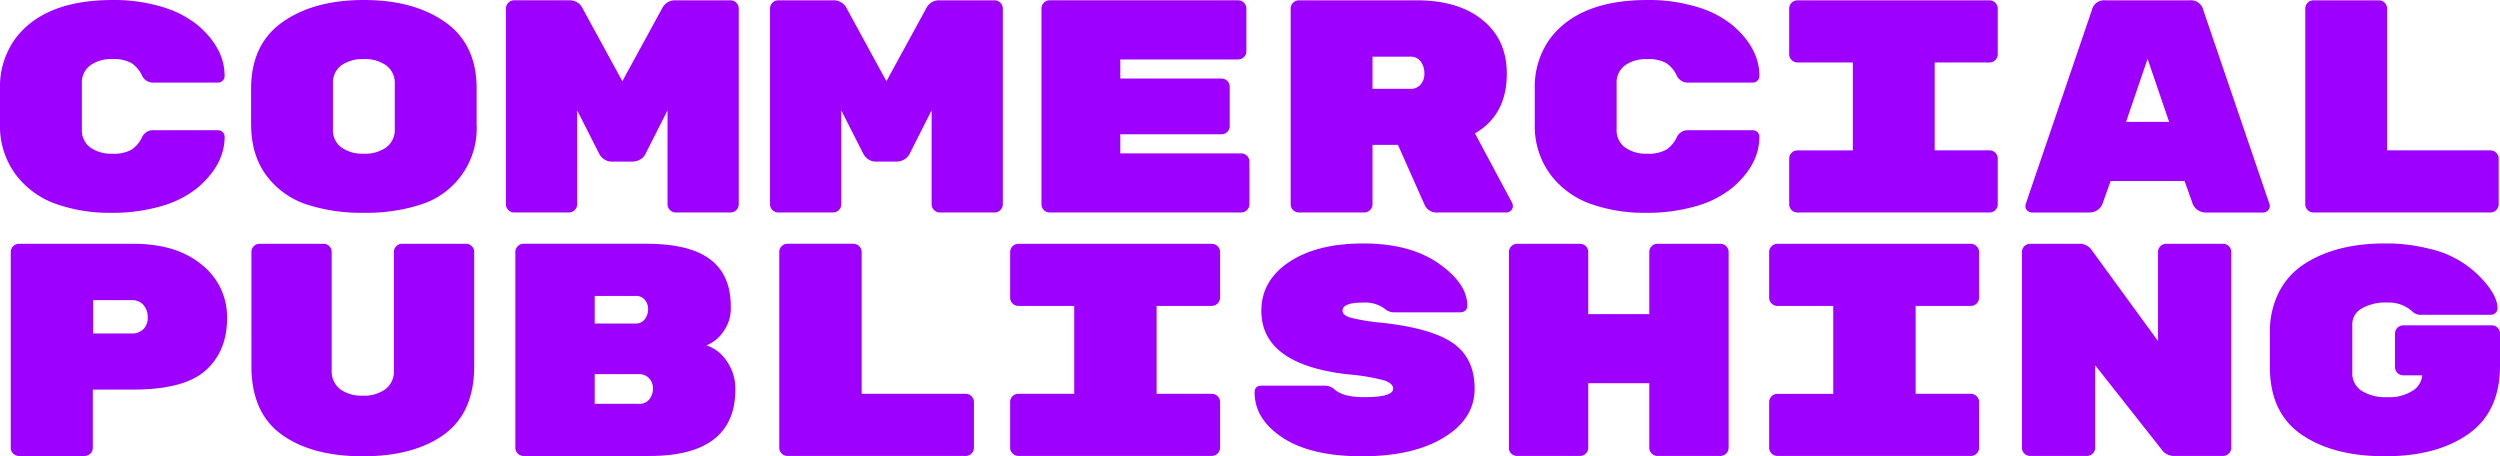
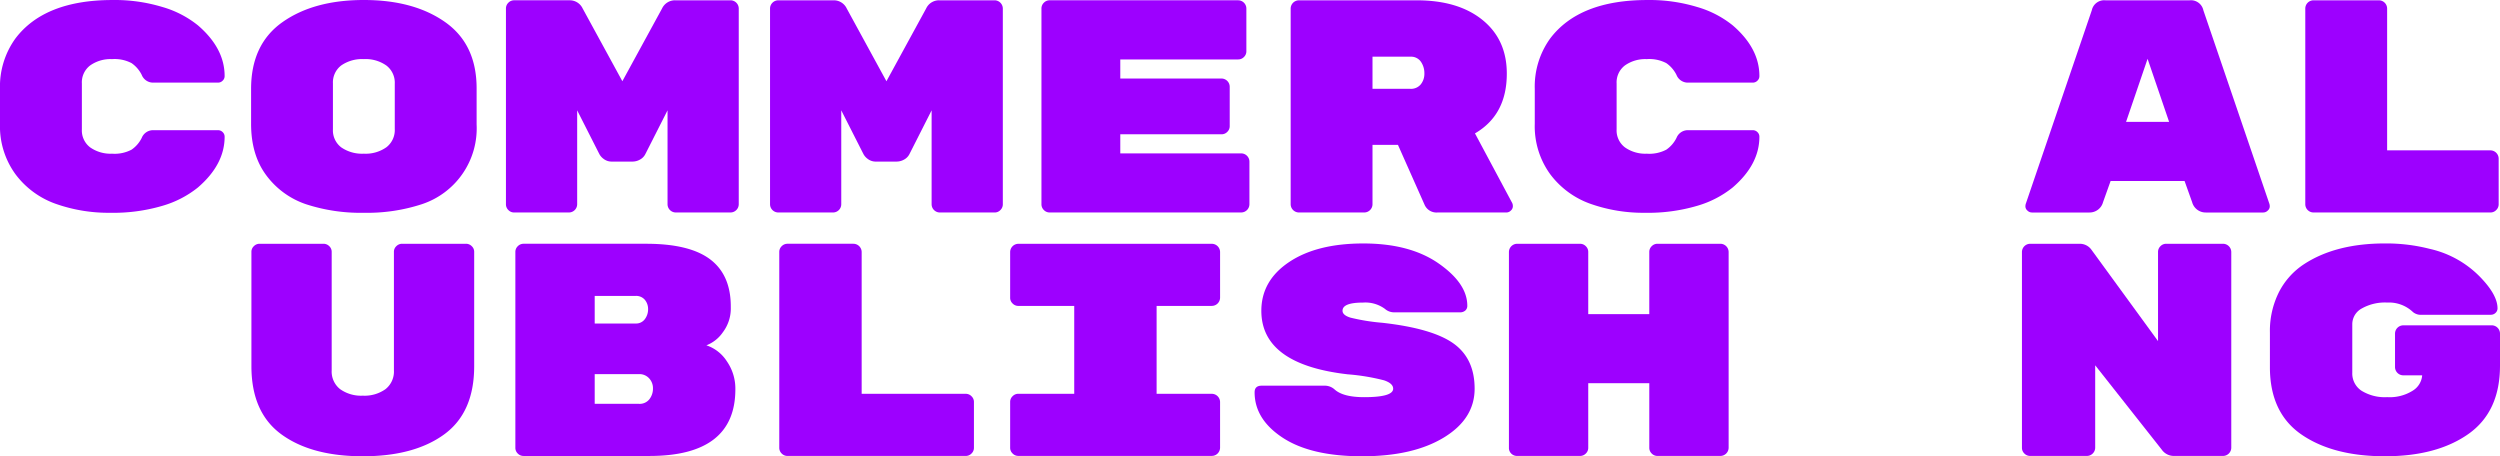
<svg xmlns="http://www.w3.org/2000/svg" width="611.916" height="111.681" viewBox="0 0 611.916 111.681">
  <g transform="translate(-47 -181.778)">
    <g transform="translate(47 181.778)">
      <path d="M54.941,216.748v11.225a5.2,5.2,0,0,0,2.035,4.42,8.642,8.642,0,0,0,5.348,1.542,8.889,8.889,0,0,0,4.781-.986,7.58,7.58,0,0,0,2.486-2.873,2.988,2.988,0,0,1,2.634-1.892H88.257a1.564,1.564,0,0,1,1.145.472,1.528,1.528,0,0,1,.482,1.129q0,6.789-6.53,12.413a24.847,24.847,0,0,1-8.676,4.489A42.44,42.44,0,0,1,61.911,248.4a38.875,38.875,0,0,1-13.388-2.2,21.062,21.062,0,0,1-9.831-7.234A19.933,19.933,0,0,1,34.9,226.627v-8.538a20.092,20.092,0,0,1,3.789-12.37q7.123-9.4,23.813-9.4a40.239,40.239,0,0,1,12.174,1.717,24.755,24.755,0,0,1,8.676,4.489q6.535,5.621,6.53,12.407a1.512,1.512,0,0,1-.482,1.129,1.55,1.55,0,0,1-1.145.477H72.224a2.988,2.988,0,0,1-2.634-1.892,7.64,7.64,0,0,0-2.486-2.878,8.945,8.945,0,0,0-4.781-.98,8.642,8.642,0,0,0-5.348,1.542A5.2,5.2,0,0,0,54.941,216.748Z" transform="translate(-34.902 -196.317)" fill="#9d00ff" />
      <path d="M101.7,217.946v8.824a19.554,19.554,0,0,1-13.43,19.536A43.035,43.035,0,0,1,74.1,248.4a43.057,43.057,0,0,1-14.172-2.1,20.09,20.09,0,0,1-9.72-7.086q-3.713-4.993-3.71-12.593v-8.538q0-10.923,7.68-16.345T74.1,196.317q12.243,0,19.923,5.427T101.7,217.946Zm-35.17-1.2v11.225a5.217,5.217,0,0,0,2.04,4.42,8.959,8.959,0,0,0,5.528,1.542,8.787,8.787,0,0,0,5.528-1.579,5.307,5.307,0,0,0,2.04-4.457V216.817a5.29,5.29,0,0,0-2.04-4.452,8.786,8.786,0,0,0-5.528-1.579,8.959,8.959,0,0,0-5.528,1.542A5.217,5.217,0,0,0,66.532,216.748Z" transform="translate(14.96 -196.317)" fill="#9d00ff" />
      <path d="M99.671,196.331H113.25a2.027,2.027,0,0,1,2,2v47.933a2.027,2.027,0,0,1-2,2H99.82a2.027,2.027,0,0,1-2-2v-23L92.4,233.95a3.123,3.123,0,0,1-1.336,1.373,3.69,3.69,0,0,1-1.781.482H84.238a3.184,3.184,0,0,1-2.078-.668,3.516,3.516,0,0,1-1.039-1.187L75.7,223.265v23a2.027,2.027,0,0,1-2,2H60.271a1.919,1.919,0,0,1-1.41-.594,1.949,1.949,0,0,1-.594-1.41V198.334a1.94,1.94,0,0,1,.594-1.41,1.919,1.919,0,0,1,1.41-.594H73.85a3.481,3.481,0,0,1,3.191,2l9.72,17.808,9.72-17.808A3.487,3.487,0,0,1,99.671,196.331Z" transform="translate(65.571 -196.257)" fill="#9d00ff" />
      <path d="M111.867,196.331h13.578a2.037,2.037,0,0,1,2,2v47.933a1.933,1.933,0,0,1-.6,1.41,1.908,1.908,0,0,1-1.4.594h-13.43a2.027,2.027,0,0,1-2-2v-23L104.6,233.95a3.123,3.123,0,0,1-1.336,1.373,3.71,3.71,0,0,1-1.786.482h-5.04a3.164,3.164,0,0,1-2.078-.668,3.517,3.517,0,0,1-1.039-1.187L87.9,223.265v23a2.018,2.018,0,0,1-2,2H72.467a2.027,2.027,0,0,1-2-2V198.334a2.027,2.027,0,0,1,2-2H86.046a3.487,3.487,0,0,1,3.191,2l9.72,17.808,9.72-17.808A3.476,3.476,0,0,1,111.867,196.331Z" transform="translate(118.013 -196.257)" fill="#9d00ff" />
      <path d="M102.292,233.8H131.9a2.027,2.027,0,0,1,2,2v10.462a2.027,2.027,0,0,1-2,2H85a1.919,1.919,0,0,1-1.41-.594,1.949,1.949,0,0,1-.594-1.41V198.334a1.94,1.94,0,0,1,.594-1.41,1.919,1.919,0,0,1,1.41-.594h46.152a2.027,2.027,0,0,1,2,2V208.8a1.919,1.919,0,0,1-.594,1.41,1.94,1.94,0,0,1-1.41.594H102.292v4.674h24.783a2.027,2.027,0,0,1,2,2v9.646a1.919,1.919,0,0,1-.594,1.41,1.939,1.939,0,0,1-1.41.594H102.292Z" transform="translate(171.917 -196.257)" fill="#9d00ff" />
      <path d="M148.748,245.97a1.825,1.825,0,0,1,.148.816,1.409,1.409,0,0,1-.482,1,1.558,1.558,0,0,1-1.15.482H130.42a3.173,3.173,0,0,1-3.116-1.855l-6.53-14.691h-6.233v14.543a2.027,2.027,0,0,1-2,2H96.511a2.037,2.037,0,0,1-2-2V198.334a2.037,2.037,0,0,1,2-2h28.864q10.168,0,16.107,4.823t5.931,13.133q0,10.088-7.791,14.617Zm-34.206-35.838V218h9.275a3.091,3.091,0,0,0,2.523-1.076,4.109,4.109,0,0,0,.9-2.708,4.891,4.891,0,0,0-.859-2.857,2.91,2.91,0,0,0-2.56-1.224Z" transform="translate(221.401 -196.257)" fill="#9d00ff" />
      <path d="M125.816,216.748v11.225a5.2,5.2,0,0,0,2.04,4.42,8.636,8.636,0,0,0,5.342,1.542,8.9,8.9,0,0,0,4.786-.986,7.579,7.579,0,0,0,2.486-2.873,2.988,2.988,0,0,1,2.634-1.892h16.032a1.564,1.564,0,0,1,1.145.472,1.528,1.528,0,0,1,.482,1.129q0,6.789-6.53,12.413a24.847,24.847,0,0,1-8.676,4.489A42.44,42.44,0,0,1,132.79,248.4a38.905,38.905,0,0,1-13.393-2.2,21.115,21.115,0,0,1-9.831-7.234,19.93,19.93,0,0,1-3.784-12.338v-8.538a20.089,20.089,0,0,1,3.784-12.37q7.123-9.4,23.818-9.4a40.239,40.239,0,0,1,12.174,1.717,24.755,24.755,0,0,1,8.676,4.489q6.535,5.621,6.53,12.407a1.512,1.512,0,0,1-.482,1.129,1.55,1.55,0,0,1-1.145.477H143.1a2.988,2.988,0,0,1-2.634-1.892,7.64,7.64,0,0,0-2.486-2.878,8.954,8.954,0,0,0-4.786-.98,8.637,8.637,0,0,0-5.342,1.542A5.2,5.2,0,0,0,125.816,216.748Z" transform="translate(269.878 -196.317)" fill="#9d00ff" />
-       <path d="M166.577,211.542h-13.43V233.06h13.43a1.919,1.919,0,0,1,1.41.594,1.94,1.94,0,0,1,.594,1.41v11.2a1.949,1.949,0,0,1-.594,1.41,1.919,1.919,0,0,1-1.41.594H119.534a2.027,2.027,0,0,1-2-2v-11.2a2.027,2.027,0,0,1,2-2h13.579V211.542H119.534a2.027,2.027,0,0,1-2-2v-11.2a2.027,2.027,0,0,1,2-2h47.042a1.919,1.919,0,0,1,1.41.594,1.94,1.94,0,0,1,.594,1.41v11.2a1.94,1.94,0,0,1-.594,1.41A1.919,1.919,0,0,1,166.577,211.542Z" transform="translate(320.398 -196.257)" fill="#9d00ff" />
      <path d="M144.1,248.271H130.073a1.566,1.566,0,0,1-1.15-.482,1.381,1.381,0,0,1-.482-.927,2.31,2.31,0,0,1,.074-.668l16.175-47.413a3.107,3.107,0,0,1,3.339-2.449h20.627A3.107,3.107,0,0,1,172,198.78l16.175,47.413a2.14,2.14,0,0,1,.074.668,1.359,1.359,0,0,1-.482.927,1.558,1.558,0,0,1-1.15.482H172.59a3.419,3.419,0,0,1-3.339-2.523l-1.855-5.194h-18.1l-1.855,5.194A3.41,3.41,0,0,1,144.1,248.271Zm19.514-22.186-5.268-15.433-5.268,15.433Z" transform="translate(367.311 -196.257)" fill="#9d00ff" />
      <path d="M161.4,233.06h25.3a2.037,2.037,0,0,1,2,2v11.2a1.933,1.933,0,0,1-.6,1.41,1.908,1.908,0,0,1-1.4.594H143.369a2.018,2.018,0,0,1-2-2V198.334a2.018,2.018,0,0,1,2-2h16.022a2.027,2.027,0,0,1,2.009,2Z" transform="translate(422.888 -196.257)" fill="#9d00ff" />
      <g transform="translate(2.629 59.593)">
-         <path d="M37.412,207.575H65.348q10.605,0,16.8,5.12a16.268,16.268,0,0,1,6.2,13.133q0,8.013-5.226,12.725t-17.776,4.712H55.485v14.246a1.919,1.919,0,0,1-.594,1.41,1.943,1.943,0,0,1-1.42.594H37.412A1.931,1.931,0,0,1,36,258.921a1.9,1.9,0,0,1-.6-1.41V209.578a2.036,2.036,0,0,1,2.014-2Zm18.152,13.8v8.162h9.482a3.885,3.885,0,0,0,2.8-1.039,3.821,3.821,0,0,0,1.081-2.894,4.446,4.446,0,0,0-1.044-3.042,3.6,3.6,0,0,0-2.841-1.187Z" transform="translate(-35.398 -207.501)" fill="#9d00ff" />
        <path d="M93.683,254.241q-7.362,5.35-19.907,5.348t-19.9-5.348q-7.362-5.35-7.362-16.7V209.552a1.864,1.864,0,0,1,.6-1.389,1.938,1.938,0,0,1,1.415-.588H64.141a1.966,1.966,0,0,1,1.42.583,1.875,1.875,0,0,1,.6,1.383v29.012a5.481,5.481,0,0,0,2.056,4.6,8.822,8.822,0,0,0,5.56,1.6,8.828,8.828,0,0,0,5.565-1.6,5.492,5.492,0,0,0,2.051-4.6V209.541a1.861,1.861,0,0,1,.6-1.383,1.954,1.954,0,0,1,1.415-.583H99.02a1.95,1.95,0,0,1,1.42.588,1.878,1.878,0,0,1,.6,1.389v27.989Q101.039,248.893,93.683,254.241Z" transform="translate(12.396 -207.501)" fill="#9d00ff" />
        <path d="M112.55,243.191q0,16.329-21.062,16.324H60.717a1.951,1.951,0,0,1-1.42-.594,1.919,1.919,0,0,1-.594-1.41V209.578a1.928,1.928,0,0,1,.594-1.41,1.951,1.951,0,0,1,1.42-.594H90.741q10.605,0,15.651,3.821t5.04,11.538v.222a9.655,9.655,0,0,1-1.945,6.084,8.653,8.653,0,0,1-4.028,3.191,9.525,9.525,0,0,1,5,3.9A11.727,11.727,0,0,1,112.55,243.191ZM90.407,226.014a3.979,3.979,0,0,0,.784-2.411,3.529,3.529,0,0,0-.784-2.3,2.774,2.774,0,0,0-2.279-.964H78.122v6.752H88.128A2.652,2.652,0,0,0,90.407,226.014ZM78.122,239.481v7.271H88.95a3,3,0,0,0,2.576-1.15,4.185,4.185,0,0,0,.859-2.56v-.074a3.535,3.535,0,0,0-.933-2.449,3.2,3.2,0,0,0-2.5-1.039Z" transform="translate(64.812 -207.501)" fill="#9d00ff" />
        <path d="M91.057,244.3h25.466a1.931,1.931,0,0,1,1.415.594,1.909,1.909,0,0,1,.6,1.41v11.2a1.909,1.909,0,0,1-.6,1.41,1.931,1.931,0,0,1-1.415.594H72.905a1.951,1.951,0,0,1-1.42-.594,1.919,1.919,0,0,1-.594-1.41V209.578a1.928,1.928,0,0,1,.594-1.41,1.951,1.951,0,0,1,1.42-.594H89.038a2.036,2.036,0,0,1,2.019,2Z" transform="translate(117.22 -207.501)" fill="#9d00ff" />
        <path d="M130.923,222.786H117.4V244.3h13.52a2.036,2.036,0,0,1,2.014,2v11.2a2.036,2.036,0,0,1-2.014,2H83.568a1.931,1.931,0,0,1-1.415-.594,1.9,1.9,0,0,1-.6-1.41v-11.2a1.9,1.9,0,0,1,.6-1.41,1.931,1.931,0,0,1,1.415-.594H97.237V222.786H83.568a1.93,1.93,0,0,1-1.415-.594,1.9,1.9,0,0,1-.6-1.41v-11.2a2.036,2.036,0,0,1,2.014-2h47.355a2.036,2.036,0,0,1,2.014,2v11.2a2.036,2.036,0,0,1-2.014,2Z" transform="translate(163.07 -207.501)" fill="#9d00ff" />
        <path d="M141.5,232.026q5.191,3.689,5.194,11.072t-7.547,11.967q-7.544,4.587-20.013,4.585t-19.382-4.521q-6.908-4.524-6.911-11.135,0-1.622,1.717-1.622h15.312a3.577,3.577,0,0,1,2.544.917q2.083,1.892,7.24,1.892,7.1,0,7.1-2.078c0-.864-.747-1.542-2.237-2.046a51.228,51.228,0,0,0-8.888-1.468q-21.139-2.433-21.142-15.55,0-7.378,6.8-11.93t18.184-4.547q11.392,0,18.412,4.892T144.9,222.8a1.5,1.5,0,0,1-.482,1.171,1.867,1.867,0,0,1-1.309.445H127.05a3.4,3.4,0,0,1-2.311-.843,8.074,8.074,0,0,0-5.379-1.542q-5.008,0-5,2,0,1.081,1.94,1.685a49.654,49.654,0,0,0,7.77,1.256Q136.309,228.334,141.5,232.026Z" transform="translate(211.617 -207.561)" fill="#9d00ff" />
        <path d="M140.957,207.575h15.386a2.036,2.036,0,0,1,2.019,2v47.933a2.036,2.036,0,0,1-2.019,2H140.957a1.951,1.951,0,0,1-1.42-.594,1.919,1.919,0,0,1-.594-1.41v-15.8H124v15.8a1.919,1.919,0,0,1-.594,1.41,1.951,1.951,0,0,1-1.42.594H106.6a2.008,2.008,0,0,1-1.42-.557,1.887,1.887,0,0,1-.594-1.447V209.578a2.027,2.027,0,0,1,2.014-2h15.386a1.951,1.951,0,0,1,1.42.594,1.928,1.928,0,0,1,.594,1.41v15.211h14.941V209.578a1.928,1.928,0,0,1,.594-1.41A1.951,1.951,0,0,1,140.957,207.575Z" transform="translate(262.12 -207.501)" fill="#9d00ff" />
-         <path d="M165.976,222.786h-13.52V244.3h13.52a1.931,1.931,0,0,1,1.415.594,1.9,1.9,0,0,1,.6,1.41v11.2a1.9,1.9,0,0,1-.6,1.41,1.931,1.931,0,0,1-1.415.594h-47.35a2.036,2.036,0,0,1-2.019-2v-11.2a2.036,2.036,0,0,1,2.019-2h13.669V222.786H118.626a2.036,2.036,0,0,1-2.019-2v-11.2a2.036,2.036,0,0,1,2.019-2h47.35a2.036,2.036,0,0,1,2.014,2v11.2a1.9,1.9,0,0,1-.6,1.41A1.931,1.931,0,0,1,165.976,222.786Z" transform="translate(313.796 -207.501)" fill="#9d00ff" />
        <path d="M163.605,207.575H177.5a2.036,2.036,0,0,1,2.019,2v47.933a2.036,2.036,0,0,1-2.019,2h-12.02a3.626,3.626,0,0,1-2.989-1.558l-16.282-20.627v20.182a2.036,2.036,0,0,1-2.019,2H130.295a1.942,1.942,0,0,1-1.42-.594,1.919,1.919,0,0,1-.594-1.41V209.578a2.027,2.027,0,0,1,2.014-2h12.1a3.483,3.483,0,0,1,2.915,1.484l16.281,22.334V209.578a1.928,1.928,0,0,1,.594-1.41A1.951,1.951,0,0,1,163.605,207.575Z" transform="translate(363.994 -207.501)" fill="#9d00ff" />
        <path d="M172.375,227.595h21.656a2.036,2.036,0,0,1,2.019,2v7.865q0,11.281-7.733,16.732t-20.426,5.454q-12.7,0-20.426-5.316t-7.733-16.462v-8.538a21.164,21.164,0,0,1,2.2-9.837,17.881,17.881,0,0,1,6.164-6.869q7.767-5.072,19.79-5.067a42.634,42.634,0,0,1,10.944,1.32,24.739,24.739,0,0,1,12.953,7.521q3.665,3.983,3.662,7.054a1.477,1.477,0,0,1-.488,1.1,1.613,1.613,0,0,1-1.155.461h-16.88a3.014,3.014,0,0,1-2.168-.657,8.5,8.5,0,0,0-6.312-2.332,11.492,11.492,0,0,0-6.27,1.473,4.381,4.381,0,0,0-2.279,3.79v11.925a5.059,5.059,0,0,0,2.242,4.383,10.812,10.812,0,0,0,6.307,1.579,10.554,10.554,0,0,0,6.275-1.6A4.8,4.8,0,0,0,177,239.838h-4.627a2.036,2.036,0,0,1-2.019-2V229.6a2.036,2.036,0,0,1,2.019-2Z" transform="translate(413.237 -207.561)" fill="#9d00ff" />
      </g>
    </g>
  </g>
</svg>